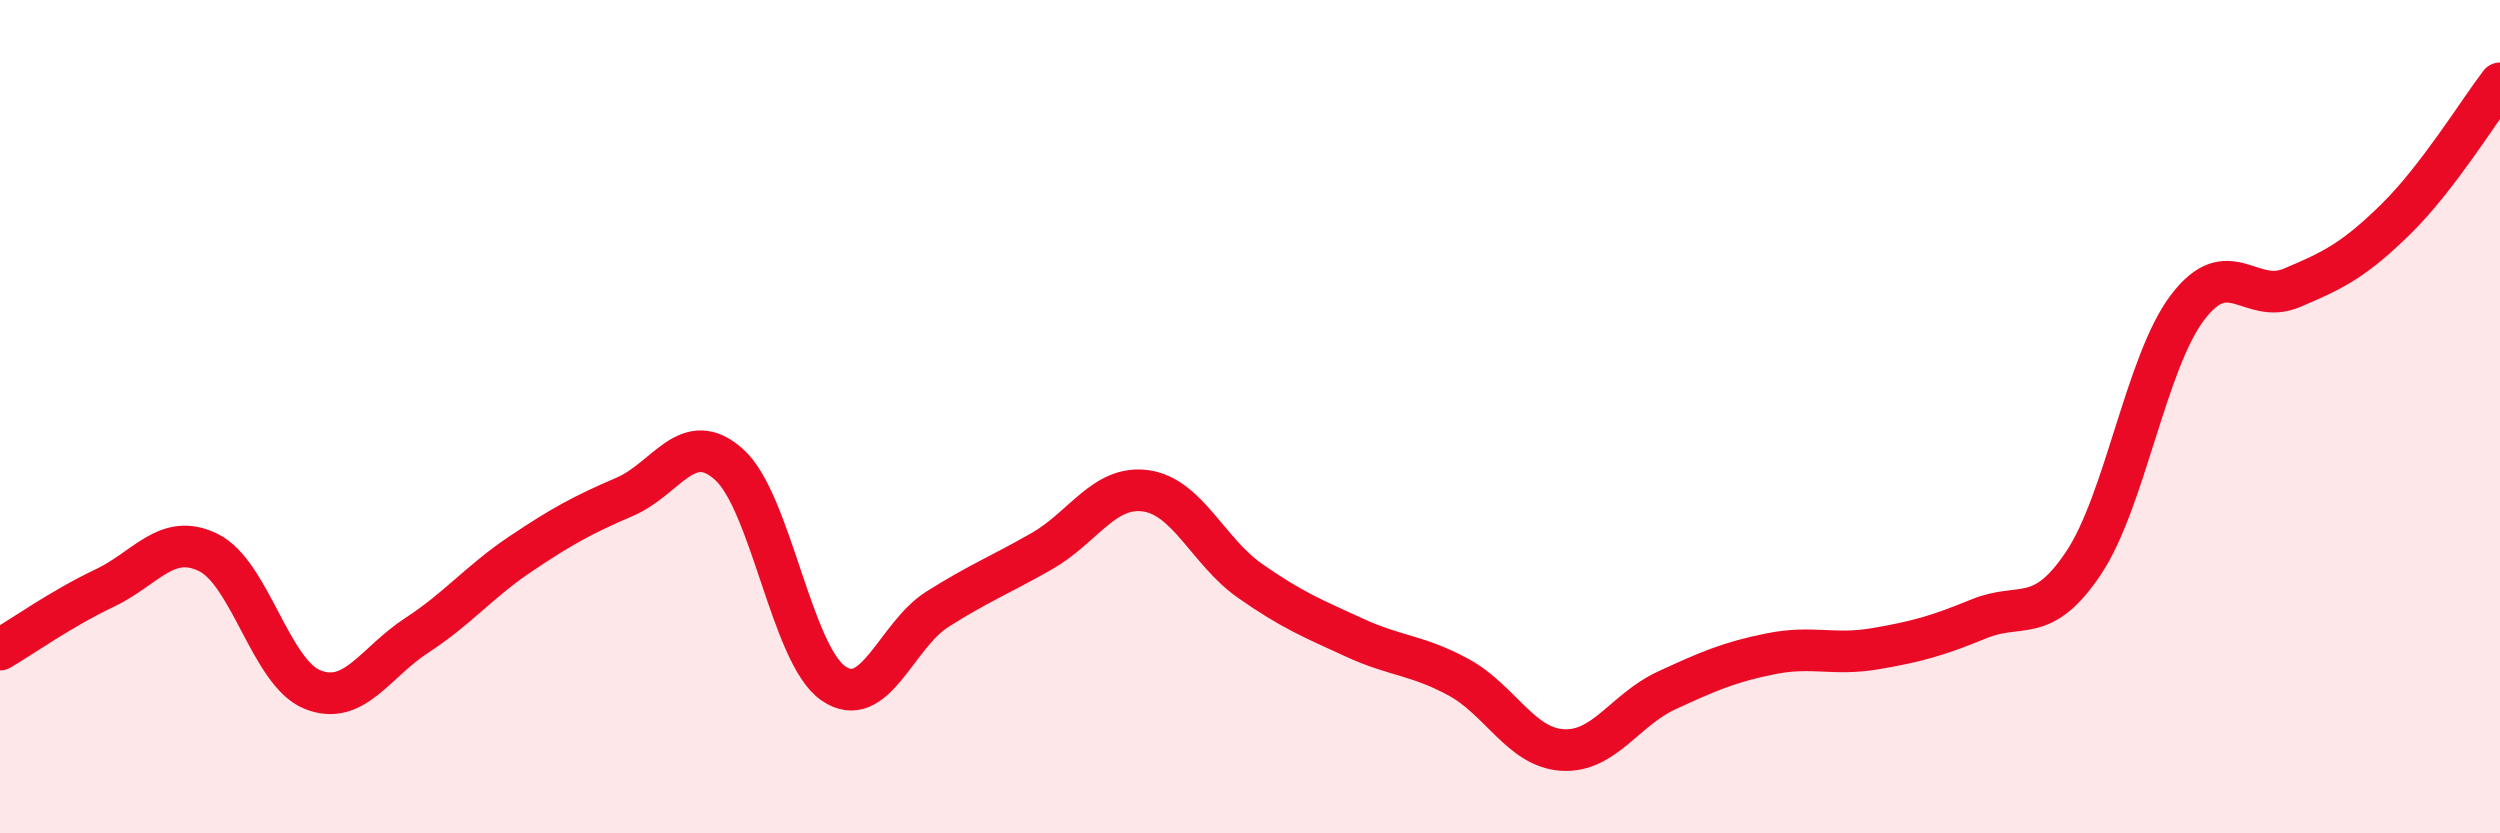
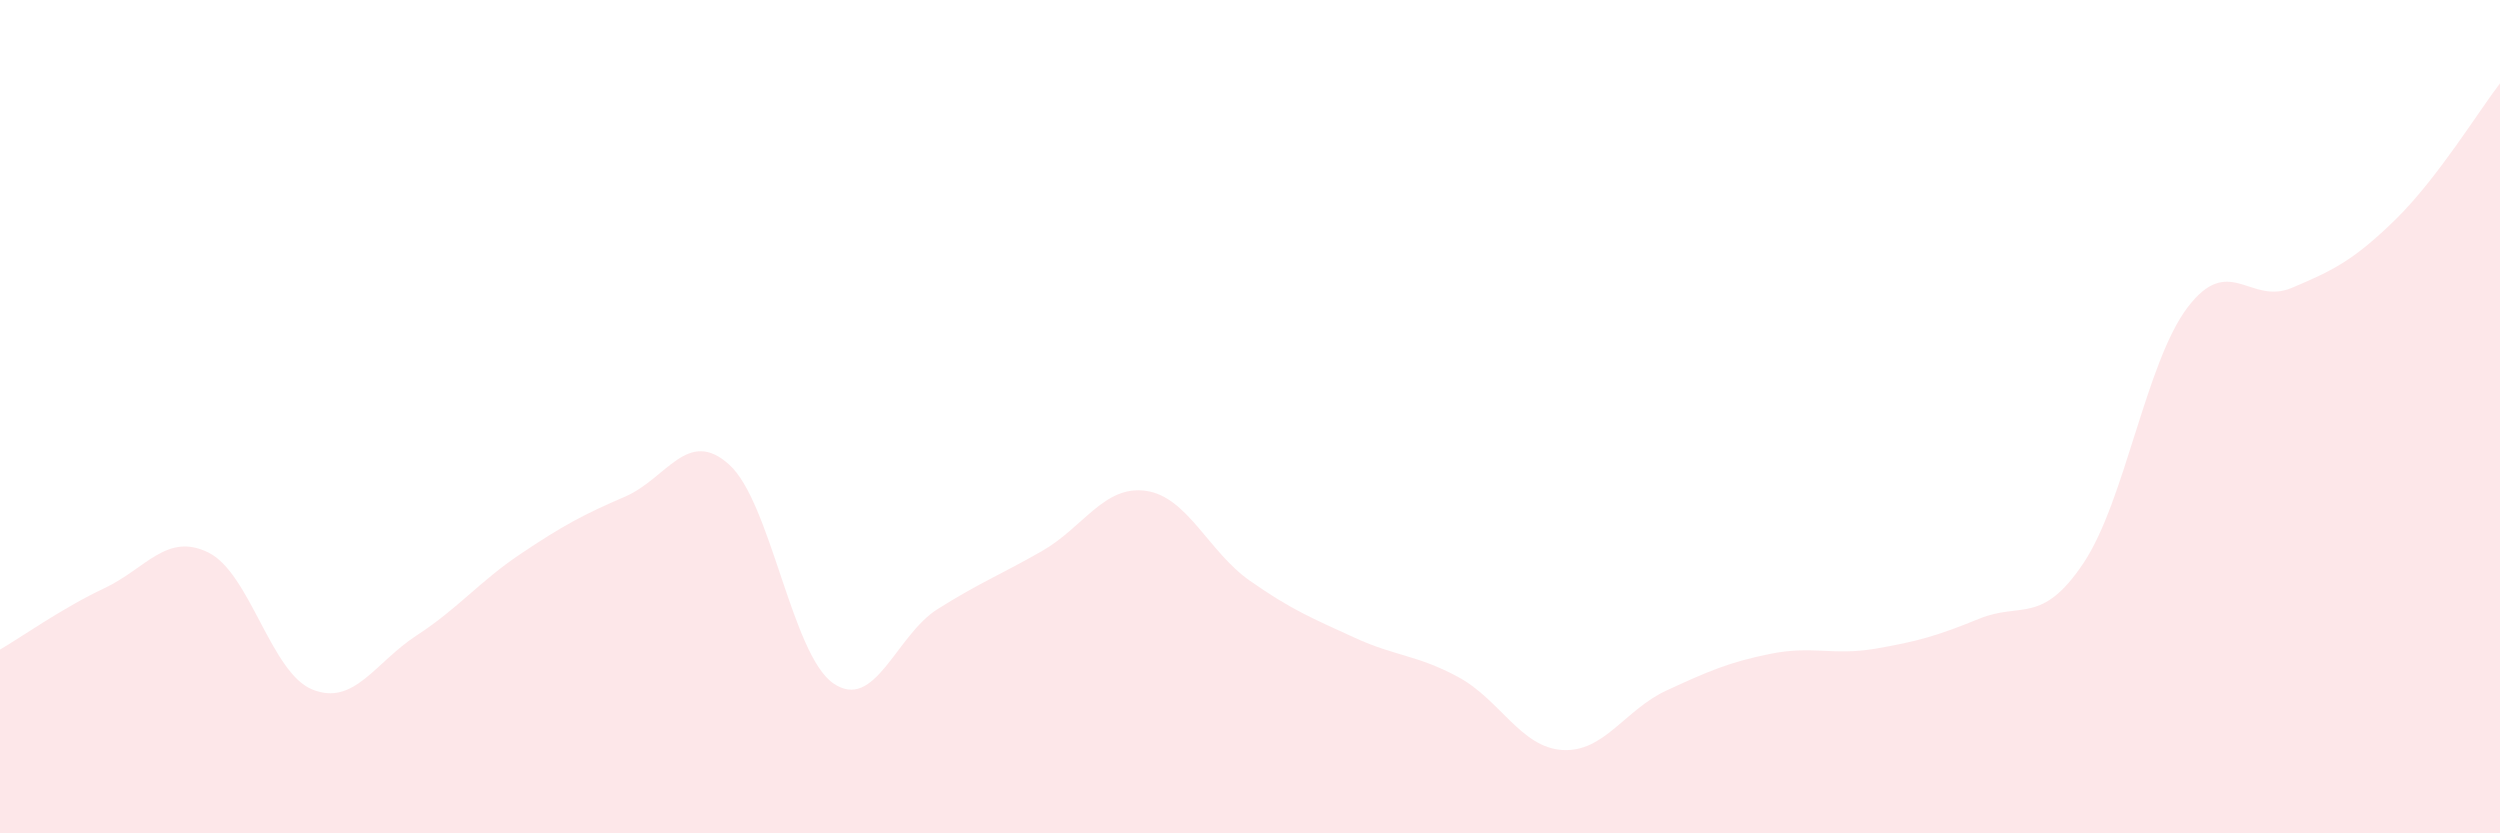
<svg xmlns="http://www.w3.org/2000/svg" width="60" height="20" viewBox="0 0 60 20">
  <path d="M 0,15.59 C 0.5,15.3 1.5,14.59 2.5,14.12 C 3.5,13.65 4,12.77 5,13.26 C 6,13.75 6.5,16.15 7.5,16.55 C 8.5,16.95 9,15.9 10,15.25 C 11,14.6 11.5,13.96 12.5,13.29 C 13.5,12.62 14,12.35 15,11.92 C 16,11.49 16.5,10.25 17.5,11.15 C 18.5,12.05 19,15.71 20,16.4 C 21,17.09 21.5,15.25 22.5,14.62 C 23.5,13.99 24,13.8 25,13.23 C 26,12.66 26.5,11.64 27.5,11.78 C 28.5,11.92 29,13.24 30,13.94 C 31,14.64 31.5,14.84 32.5,15.3 C 33.5,15.76 34,15.71 35,16.25 C 36,16.79 36.5,17.94 37.5,18 C 38.5,18.06 39,17.03 40,16.57 C 41,16.11 41.5,15.89 42.5,15.69 C 43.5,15.49 44,15.74 45,15.57 C 46,15.4 46.5,15.26 47.5,14.85 C 48.5,14.44 49,15.01 50,13.52 C 51,12.03 51.5,8.7 52.5,7.38 C 53.5,6.06 54,7.33 55,6.91 C 56,6.49 56.5,6.24 57.5,5.26 C 58.5,4.28 59.5,2.65 60,2L60 20L0 20Z" fill="#EB0A25" opacity="0.1" stroke-linecap="round" stroke-linejoin="round" />
-   <path d="M 0,15.59 C 0.5,15.3 1.5,14.59 2.5,14.12 C 3.5,13.65 4,12.77 5,13.26 C 6,13.75 6.5,16.15 7.5,16.55 C 8.5,16.95 9,15.9 10,15.25 C 11,14.6 11.5,13.96 12.5,13.29 C 13.5,12.62 14,12.35 15,11.92 C 16,11.49 16.5,10.25 17.5,11.15 C 18.5,12.05 19,15.71 20,16.4 C 21,17.09 21.5,15.25 22.5,14.62 C 23.5,13.99 24,13.8 25,13.23 C 26,12.66 26.5,11.64 27.5,11.78 C 28.5,11.92 29,13.24 30,13.94 C 31,14.64 31.5,14.84 32.5,15.3 C 33.5,15.76 34,15.71 35,16.25 C 36,16.79 36.5,17.94 37.5,18 C 38.5,18.06 39,17.03 40,16.57 C 41,16.11 41.5,15.89 42.5,15.69 C 43.5,15.49 44,15.74 45,15.57 C 46,15.4 46.5,15.26 47.5,14.85 C 48.5,14.44 49,15.01 50,13.52 C 51,12.03 51.5,8.7 52.5,7.38 C 53.5,6.06 54,7.33 55,6.91 C 56,6.49 56.5,6.24 57.5,5.26 C 58.5,4.28 59.5,2.65 60,2" stroke="#EB0A25" stroke-width="1" fill="none" stroke-linecap="round" stroke-linejoin="round" />
</svg>